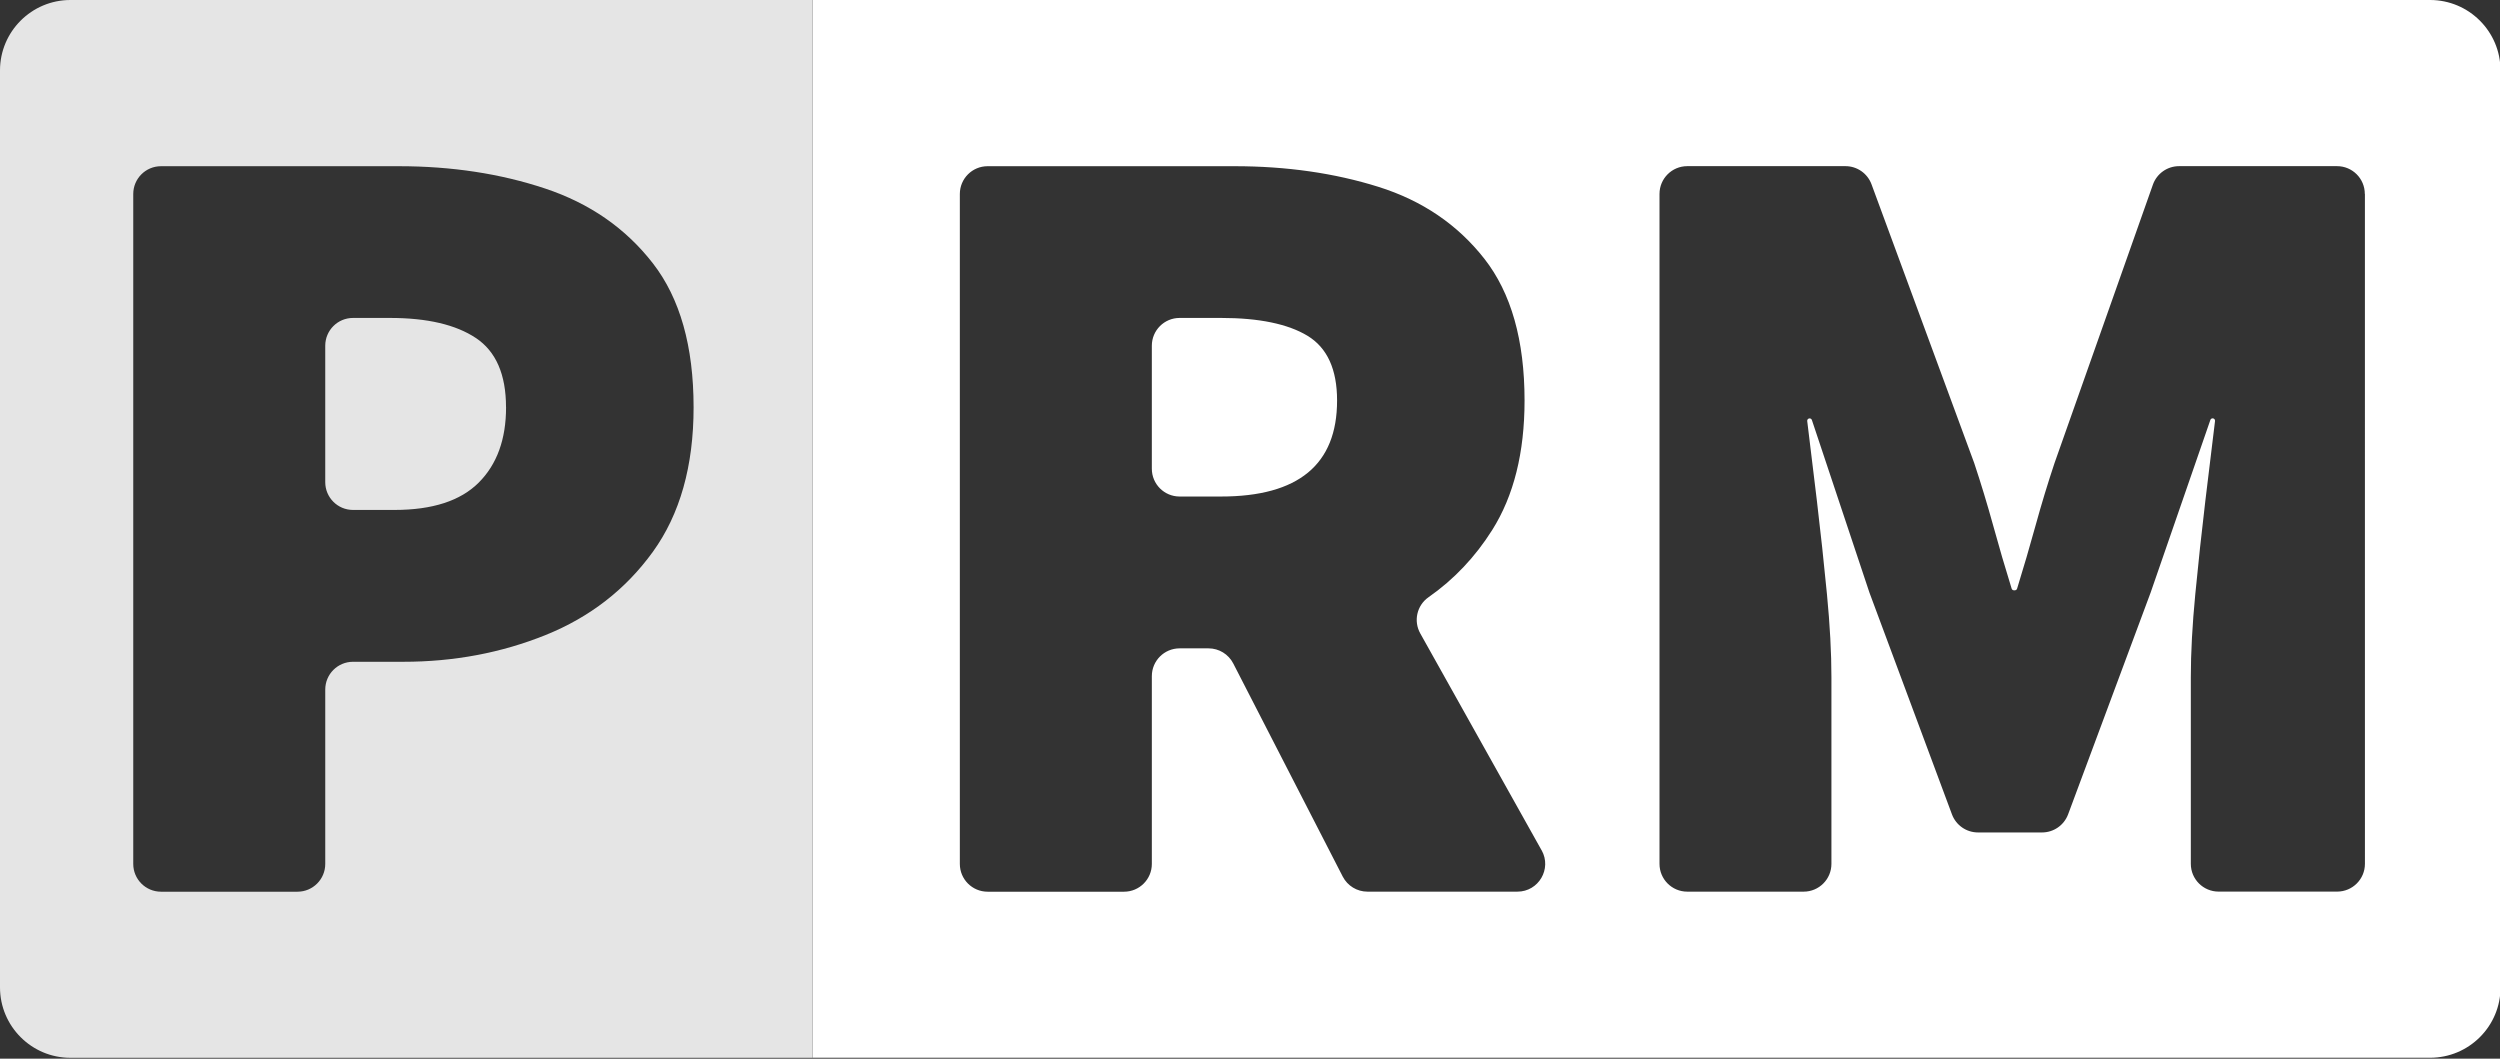
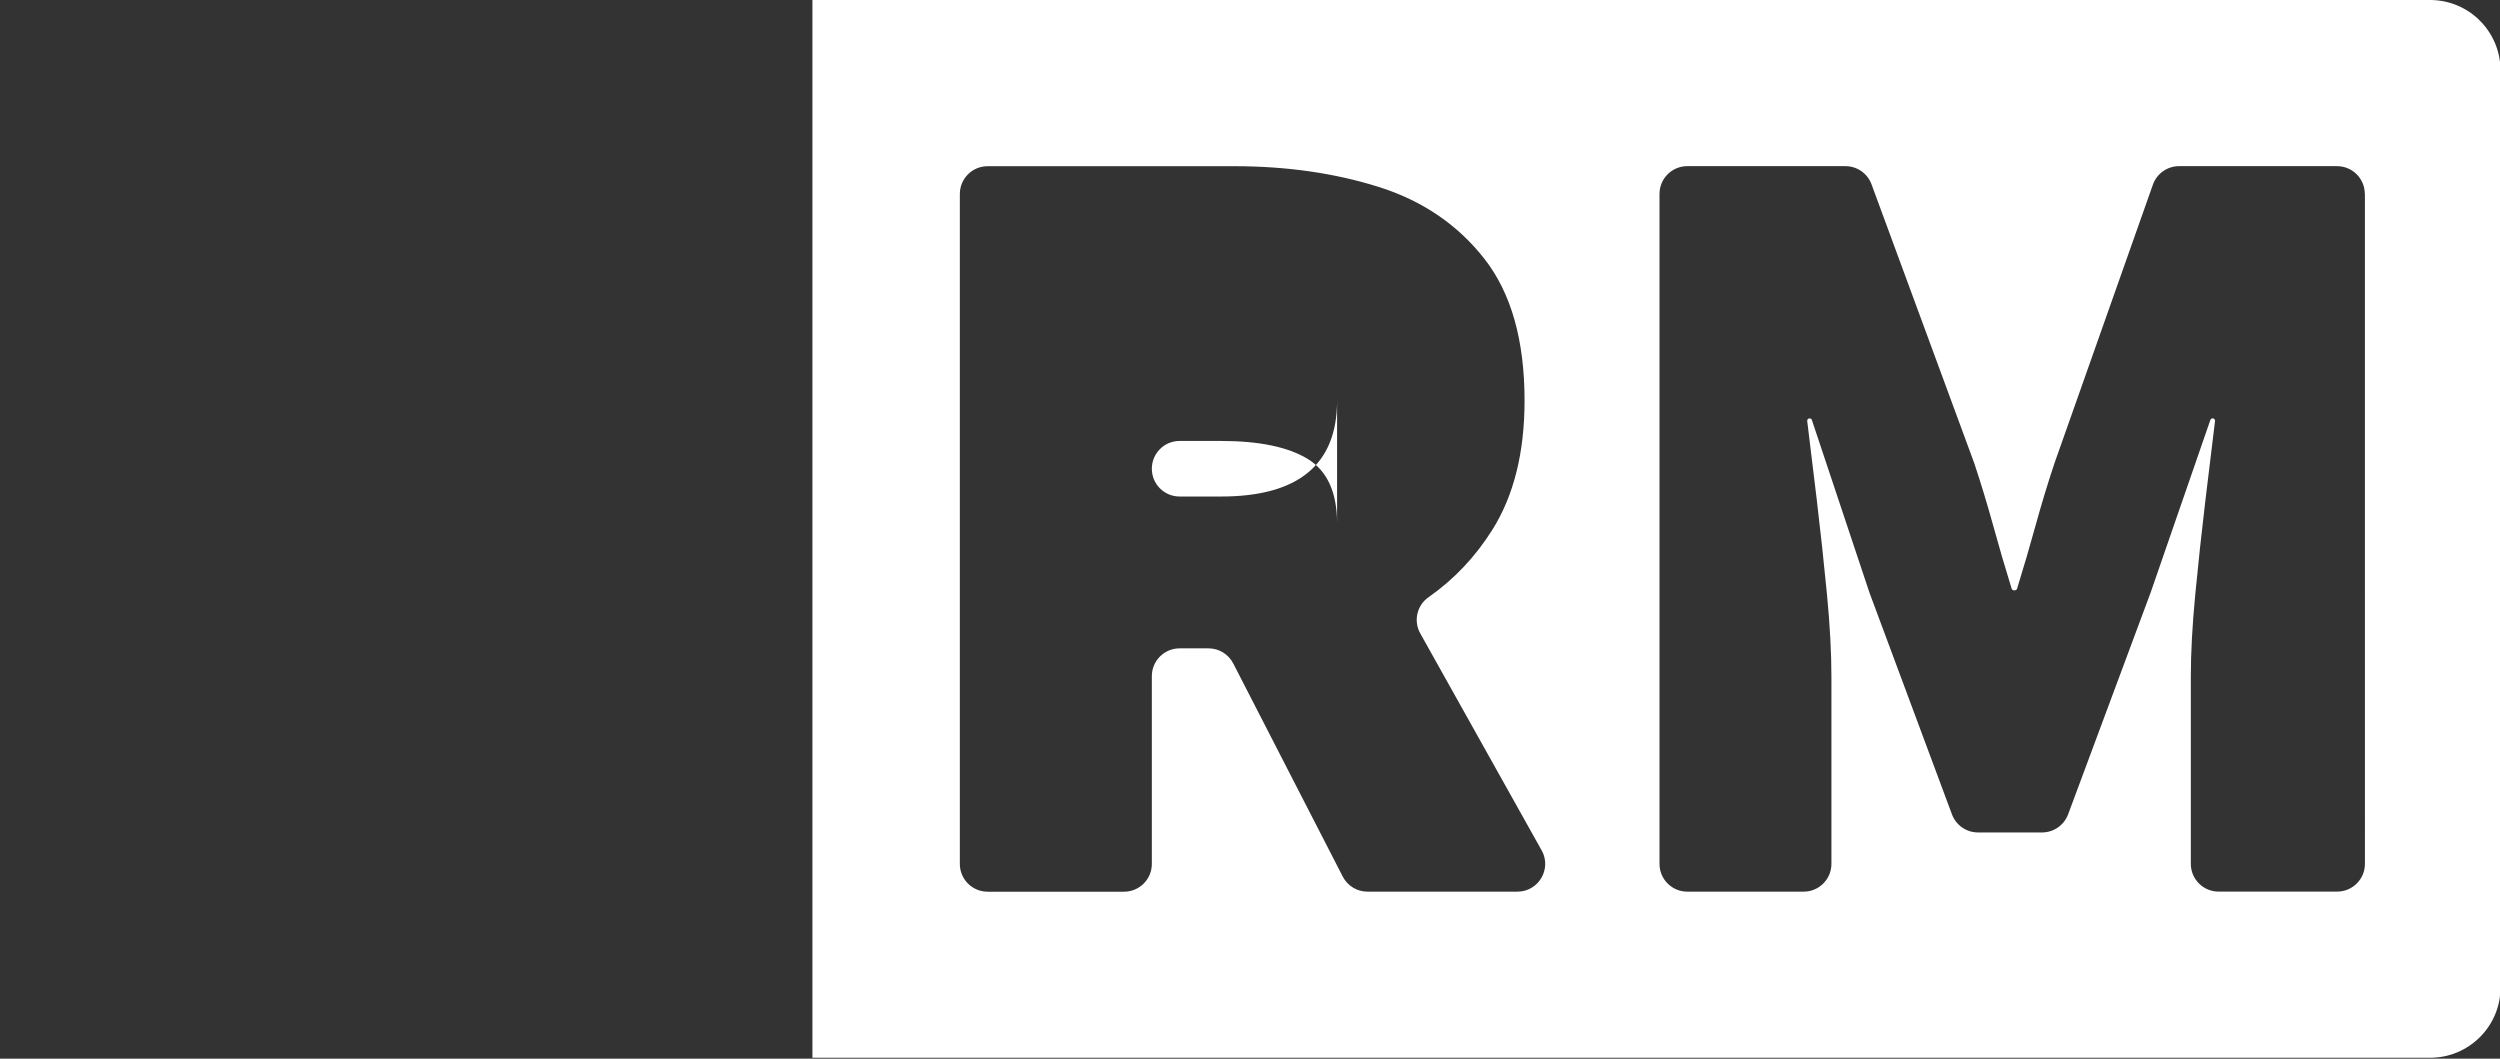
<svg xmlns="http://www.w3.org/2000/svg" id="Layer_1" version="1.1" viewBox="0 0 503 213">
  <rect x="0" y="0" width="503" height="213" fill="#333333" stroke="none" />
  <defs>
    <style>
      .st0 {
        fill: #fff;
      }

      .st1 {
        fill: #e5e5e5;
        fill-rule: evenodd;
      }
    </style>
  </defs>
-   <path class="st0" d="M269.02,80.59c0,12.88-7.79,19.31-23.35,19.31h-8.33c-3.09,0-5.59-2.5-5.59-5.59v-24.75c0-3.09,2.5-5.59,5.59-5.59h8.33c7.64,0,13.44,1.2,17.4,3.59,3.96,2.4,5.95,6.74,5.95,13.02ZM503.11,14.17v184.48c0,7.83-6.35,14.17-14.17,14.17H163.46V0h325.47c7.83,0,14.17,6.35,14.17,14.17ZM310.17,171.08l-24.41-43.63c-1.4-2.5-.69-5.65,1.66-7.29,5.11-3.57,9.38-8.08,12.81-13.52,4.34-6.88,6.51-15.57,6.51-26.05,0-12.13-2.69-21.63-8.08-28.52-5.39-6.88-12.5-11.71-21.33-14.48-8.83-2.77-18.49-4.15-28.97-4.15h-49.65c-3.09,0-5.59,2.5-5.59,5.59v134.79c0,3.09,2.5,5.59,5.59,5.59h27.45c3.09,0,5.59-2.5,5.59-5.59v-37.78c0-3.09,2.5-5.59,5.59-5.59h5.82c2.09,0,4.01,1.17,4.97,3.04l22.03,42.88c.96,1.86,2.88,3.03,4.97,3.03h30.17c4.27,0,6.96-4.59,4.88-8.32ZM475.8,39.02c0-3.09-2.5-5.59-5.59-5.59h-31.78c-2.37,0-4.48,1.49-5.27,3.73l-19.79,56.01c-1.35,4.04-2.62,8.23-3.82,12.58-1.17,4.23-2.4,8.46-3.71,12.68-.06.2-.25.34-.46.34h-.18c-.21,0-.4-.14-.46-.34-1.31-4.23-2.55-8.45-3.71-12.68-1.2-4.34-2.47-8.53-3.82-12.58l-20.66-56.08c-.81-2.2-2.9-3.66-5.24-3.66h-31.83c-3.09,0-5.59,2.5-5.59,5.59v134.79c0,3.09,2.5,5.59,5.59,5.59h23.41c3.09,0,5.59-2.5,5.59-5.59v-37.53c0-4.94-.3-10.52-.9-16.73-.6-6.21-1.27-12.46-2.02-18.75-.72-6.05-1.38-11.41-1.95-16.08-.04-.29.19-.54.48-.54.21,0,.39.13.46.33l11.57,34.7,16.61,44.64c.82,2.19,2.9,3.64,5.24,3.64h12.89c2.33,0,4.42-1.45,5.24-3.64l16.61-44.64,12.01-34.71c.07-.2.25-.33.46-.33h0c.29,0,.52.25.48.54-.58,4.67-1.23,10.02-1.95,16.08-.75,6.29-1.42,12.54-2.02,18.75-.6,6.21-.9,11.79-.9,16.73v37.53c0,3.09,2.5,5.59,5.59,5.59h23.85c3.09,0,5.59-2.5,5.59-5.59V39.02Z" />
-   <path class="st1" d="M101.82,81.94c0,6.44-1.83,11.49-5.5,15.16-3.67,3.67-9.32,5.5-16.96,5.5h-8.33c-3.09,0-5.59-2.5-5.59-5.59v-27.45c0-3.09,2.5-5.59,5.59-5.59h7.43c7.49,0,13.25,1.35,17.29,4.04,4.04,2.69,6.06,7.34,6.06,13.92ZM163.46,0v212.83H14.17C6.35,212.83,0,206.48,0,198.66V14.17C0,6.35,6.35,0,14.17,0h149.29ZM139.55,81.94c0-12.27-2.73-21.93-8.2-28.97-5.47-7.04-12.69-12.05-21.67-15.04-8.98-2.99-18.79-4.49-29.42-4.49h-47.86c-3.09,0-5.59,2.5-5.59,5.59v134.79c0,3.09,2.5,5.59,5.59,5.59h27.45c3.09,0,5.59-2.5,5.59-5.59v-35.08c0-3.09,2.5-5.59,5.59-5.59h10.13c10.18,0,19.72-1.8,28.63-5.39,8.9-3.59,16.09-9.17,21.56-16.73,5.46-7.56,8.2-17.25,8.2-29.08Z" />
+   <path class="st0" d="M269.02,80.59c0,12.88-7.79,19.31-23.35,19.31h-8.33c-3.09,0-5.59-2.5-5.59-5.59c0-3.09,2.5-5.59,5.59-5.59h8.33c7.64,0,13.44,1.2,17.4,3.59,3.96,2.4,5.95,6.74,5.95,13.02ZM503.11,14.17v184.48c0,7.83-6.35,14.17-14.17,14.17H163.46V0h325.47c7.83,0,14.17,6.35,14.17,14.17ZM310.17,171.08l-24.41-43.63c-1.4-2.5-.69-5.65,1.66-7.29,5.11-3.57,9.38-8.08,12.81-13.52,4.34-6.88,6.51-15.57,6.51-26.05,0-12.13-2.69-21.63-8.08-28.52-5.39-6.88-12.5-11.71-21.33-14.48-8.83-2.77-18.49-4.15-28.97-4.15h-49.65c-3.09,0-5.59,2.5-5.59,5.59v134.79c0,3.09,2.5,5.59,5.59,5.59h27.45c3.09,0,5.59-2.5,5.59-5.59v-37.78c0-3.09,2.5-5.59,5.59-5.59h5.82c2.09,0,4.01,1.17,4.97,3.04l22.03,42.88c.96,1.86,2.88,3.03,4.97,3.03h30.17c4.27,0,6.96-4.59,4.88-8.32ZM475.8,39.02c0-3.09-2.5-5.59-5.59-5.59h-31.78c-2.37,0-4.48,1.49-5.27,3.73l-19.79,56.01c-1.35,4.04-2.62,8.23-3.82,12.58-1.17,4.23-2.4,8.46-3.71,12.68-.06.2-.25.34-.46.34h-.18c-.21,0-.4-.14-.46-.34-1.31-4.23-2.55-8.45-3.71-12.68-1.2-4.34-2.47-8.53-3.82-12.58l-20.66-56.08c-.81-2.2-2.9-3.66-5.24-3.66h-31.83c-3.09,0-5.59,2.5-5.59,5.59v134.79c0,3.09,2.5,5.59,5.59,5.59h23.41c3.09,0,5.59-2.5,5.59-5.59v-37.53c0-4.94-.3-10.52-.9-16.73-.6-6.21-1.27-12.46-2.02-18.75-.72-6.05-1.38-11.41-1.95-16.08-.04-.29.19-.54.48-.54.21,0,.39.13.46.33l11.57,34.7,16.61,44.64c.82,2.19,2.9,3.64,5.24,3.64h12.89c2.33,0,4.42-1.45,5.24-3.64l16.61-44.64,12.01-34.71c.07-.2.25-.33.46-.33h0c.29,0,.52.25.48.54-.58,4.67-1.23,10.02-1.95,16.08-.75,6.29-1.42,12.54-2.02,18.75-.6,6.21-.9,11.79-.9,16.73v37.53c0,3.09,2.5,5.59,5.59,5.59h23.85c3.09,0,5.59-2.5,5.59-5.59V39.02Z" />
</svg>